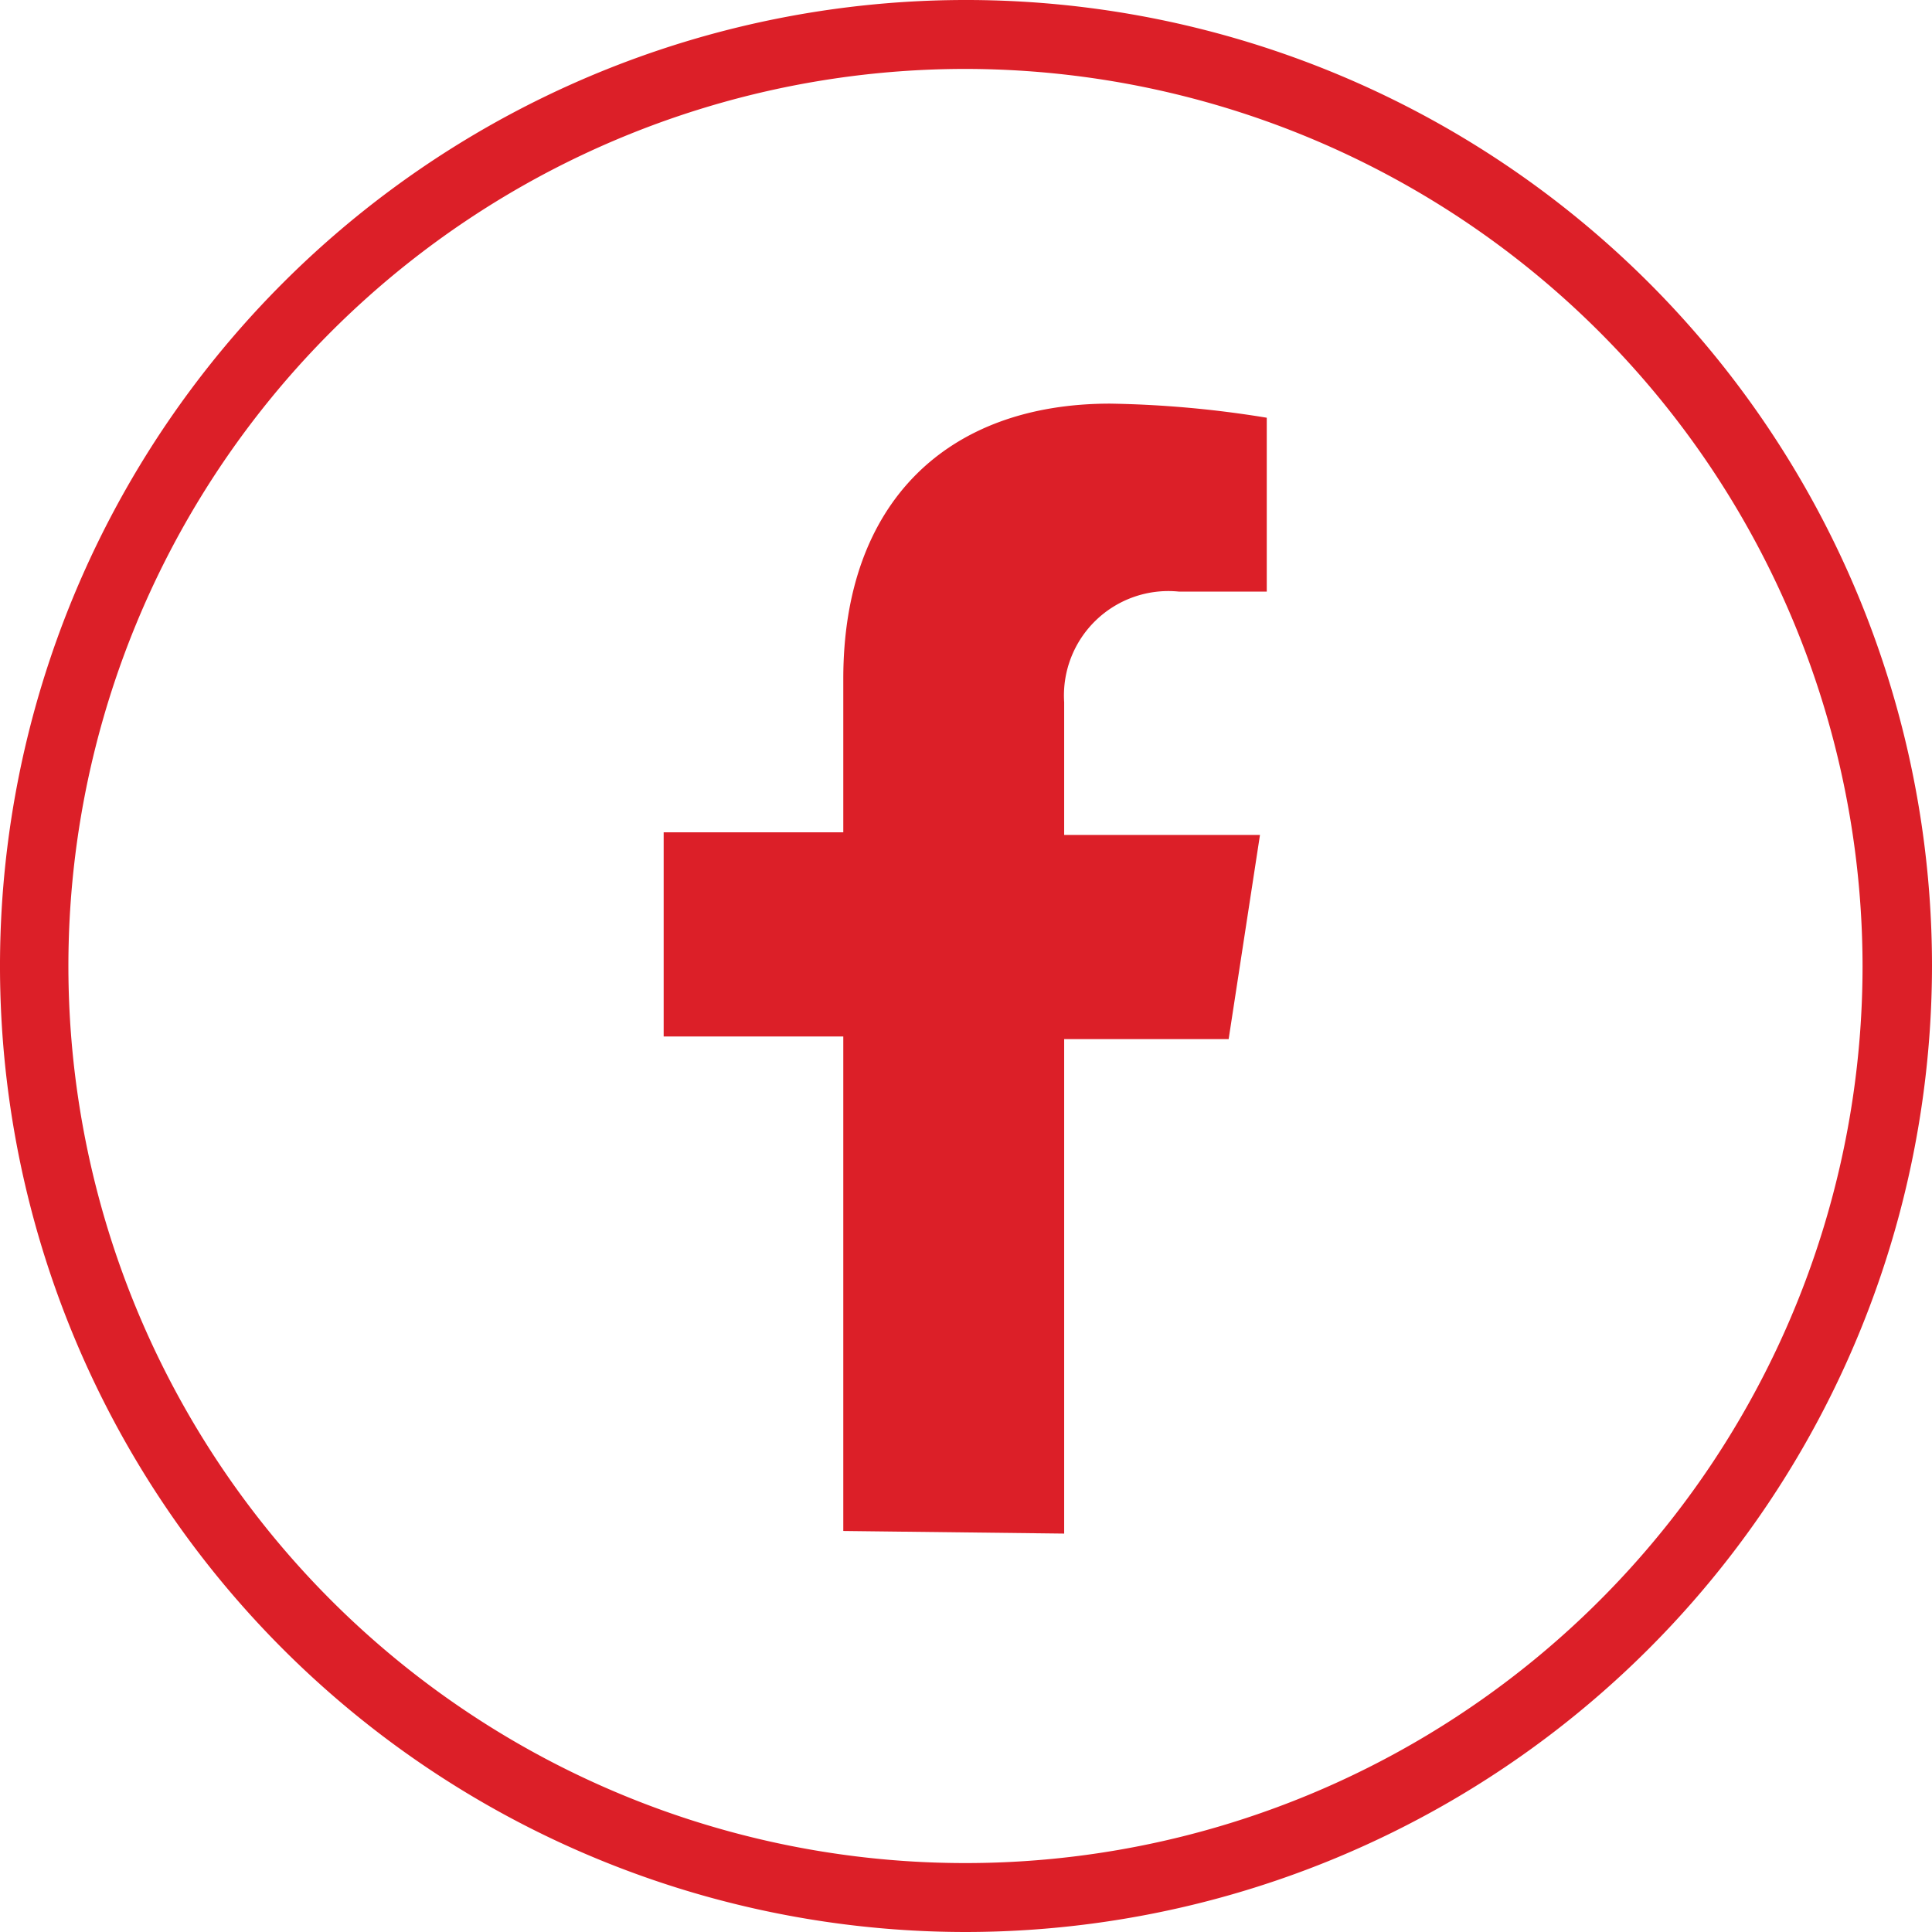
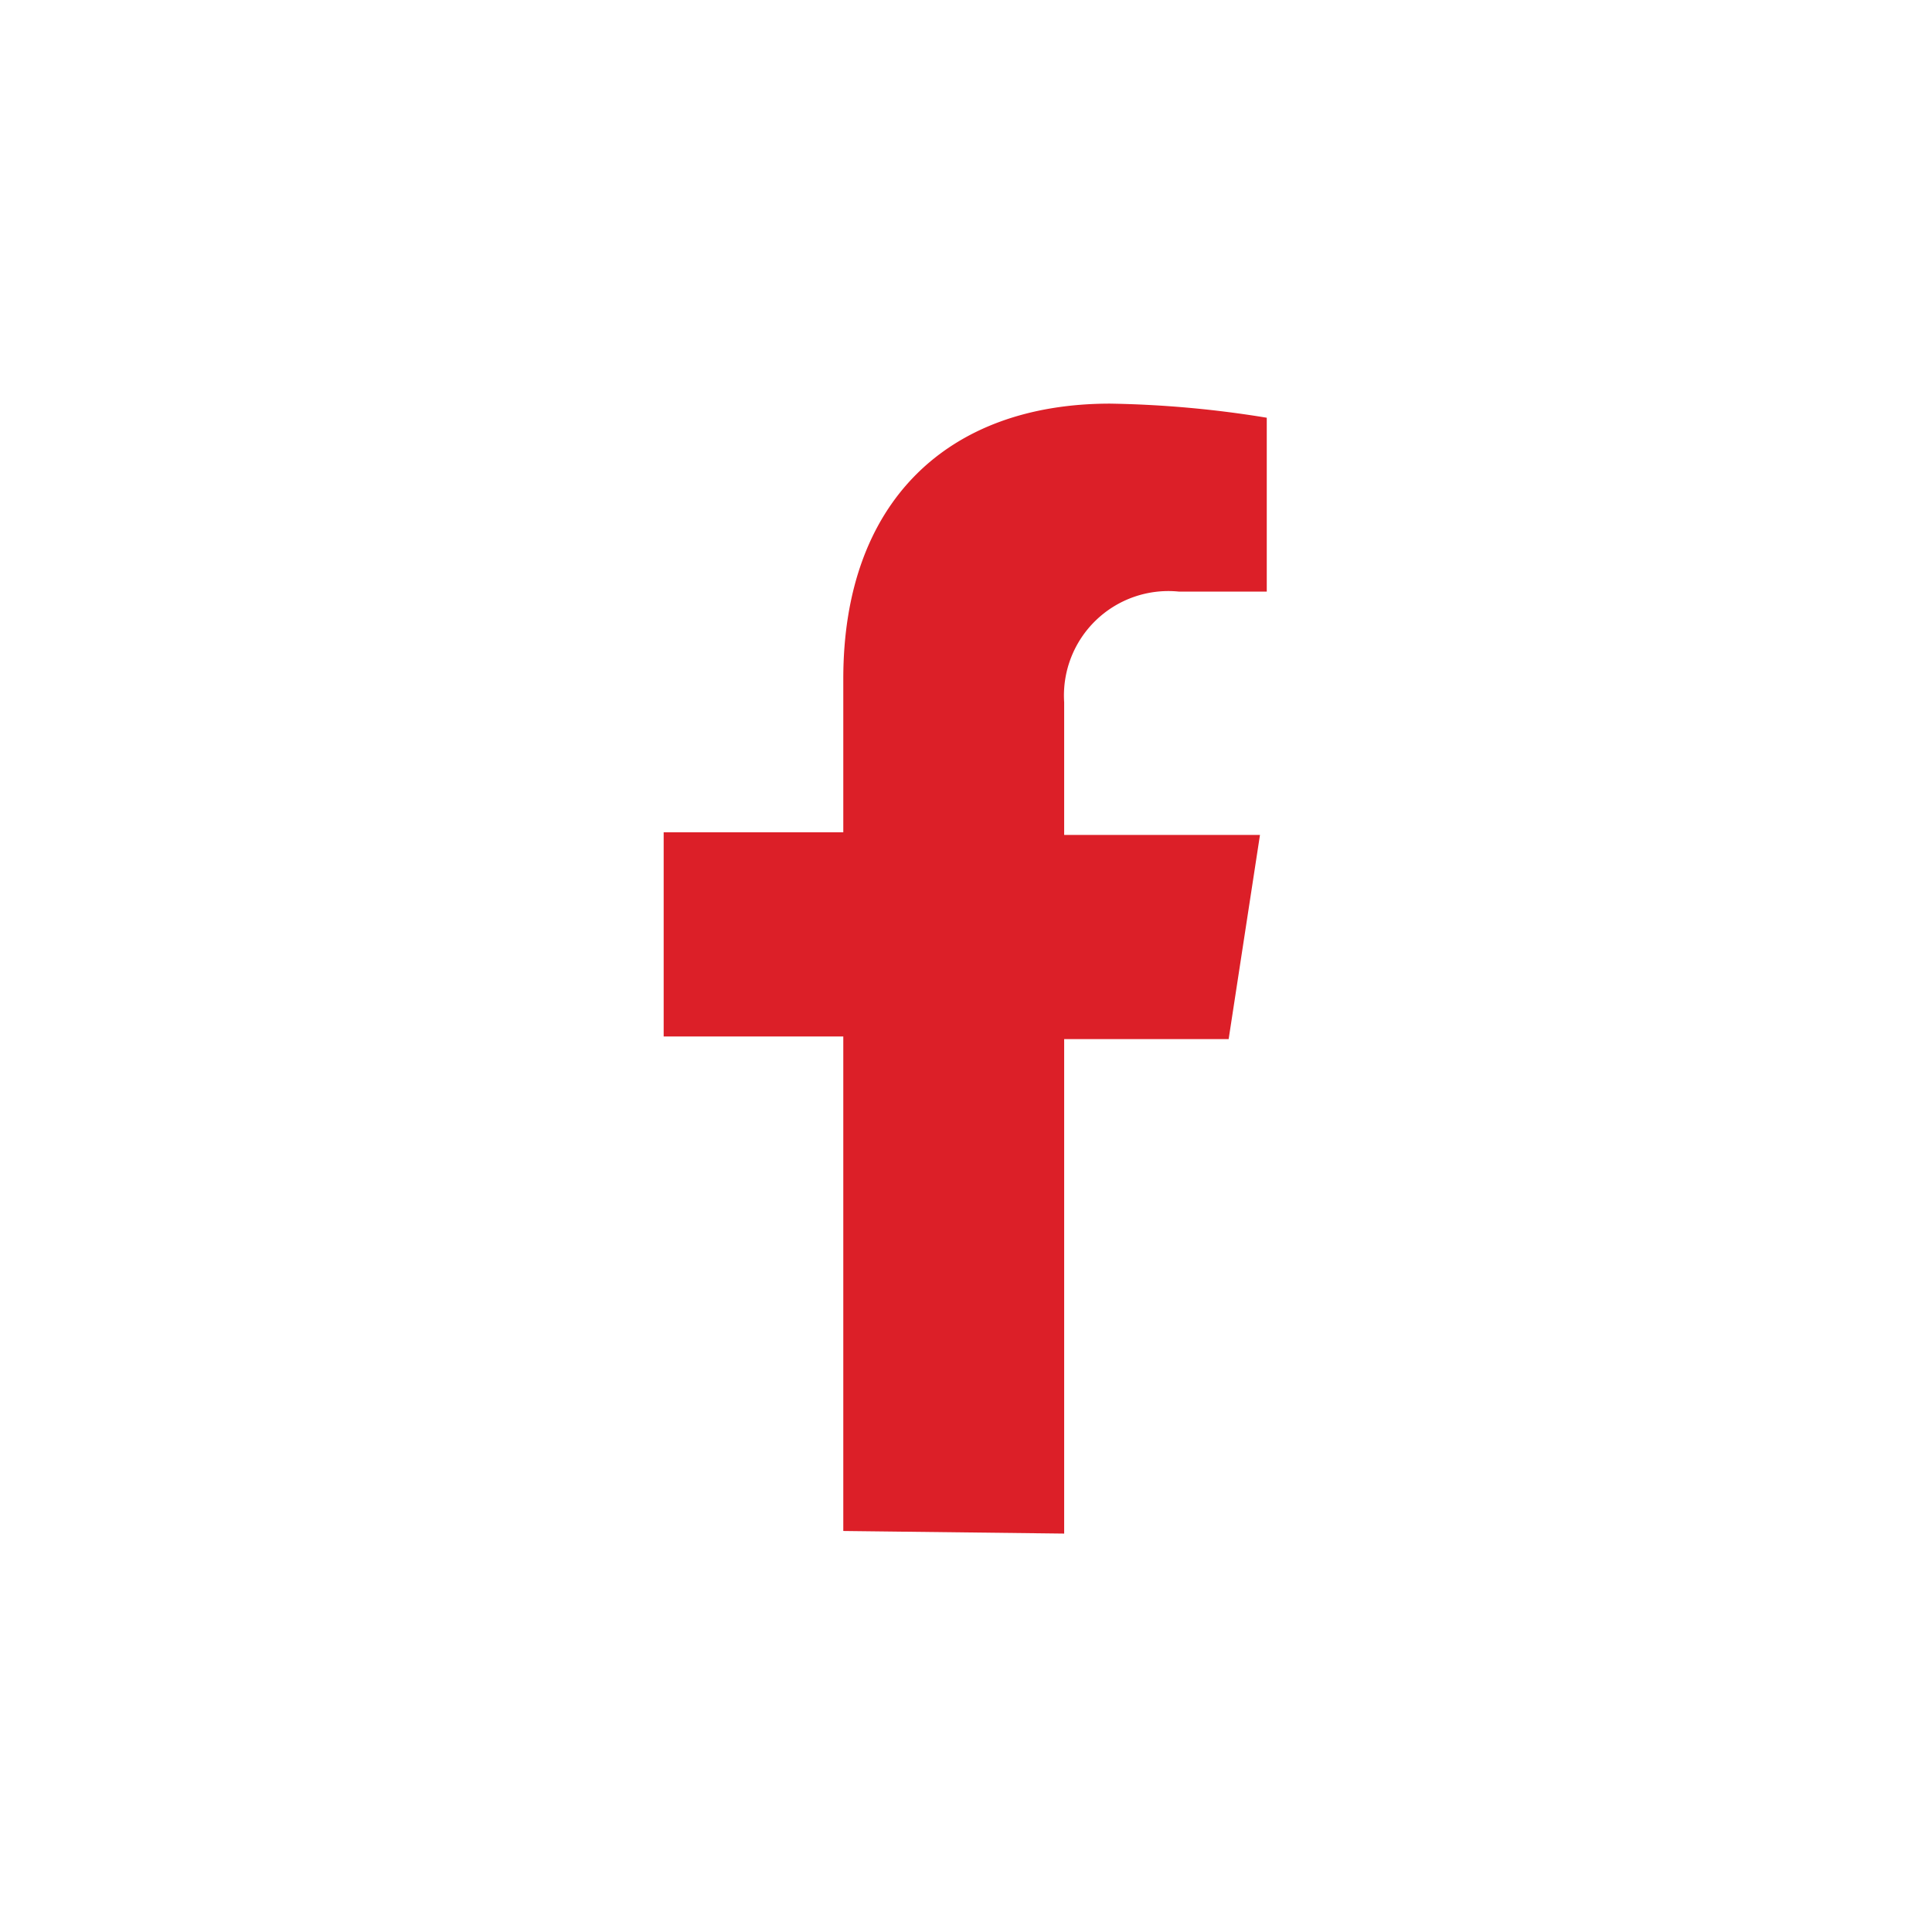
<svg xmlns="http://www.w3.org/2000/svg" viewBox="0 0 37 37">
  <defs>
    <style>.cls-1{fill:#dc1f28;}</style>
  </defs>
  <title>Asset 7</title>
  <g id="Layer_2" data-name="Layer 2">
    <g id="HOME_PAGE" data-name="HOME PAGE">
-       <path class="cls-1" d="M18.5,37A18.5,18.5,0,1,1,37,18.5,18.52,18.52,0,0,1,18.5,37Zm0-35.68A17.18,17.18,0,1,0,35.67,18.5,17.2,17.2,0,0,0,18.5,1.32Z" />
      <path class="cls-1" d="M16.15,29.32V19.85H12.71V15.94h3.44V13c0-3.39,2-5.27,5.11-5.27a20.41,20.41,0,0,1,3,.27v3.33H22.58a2,2,0,0,0-2.2,2.12v2.54h3.75l-.6,3.91H20.38v9.47Z" />
    </g>
  </g>
</svg>